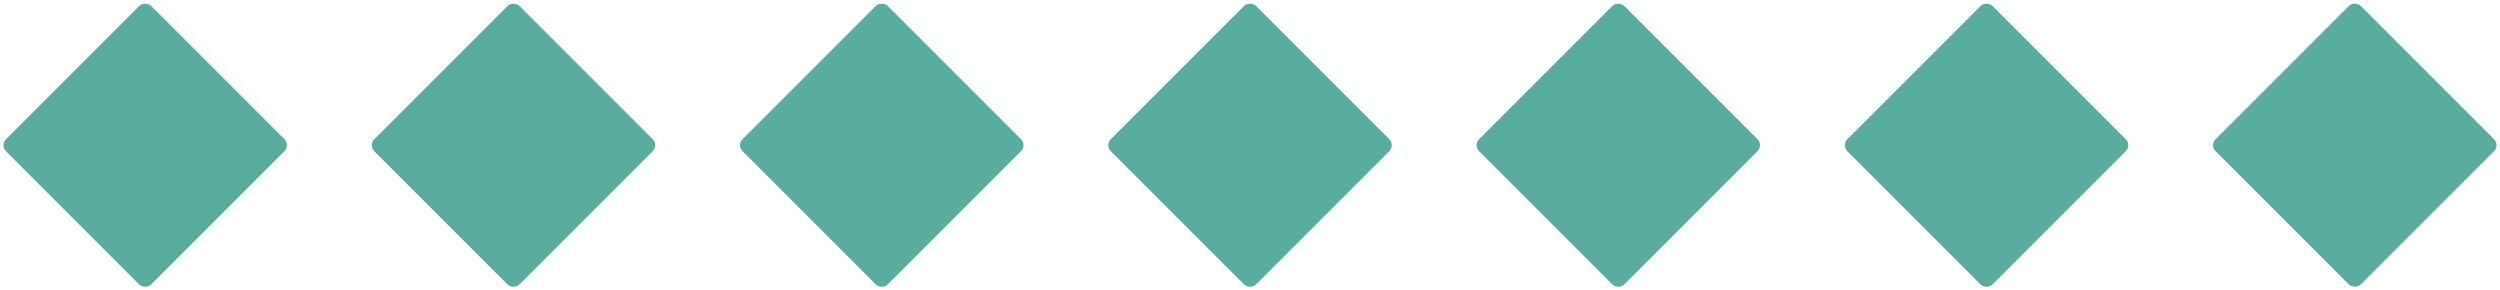
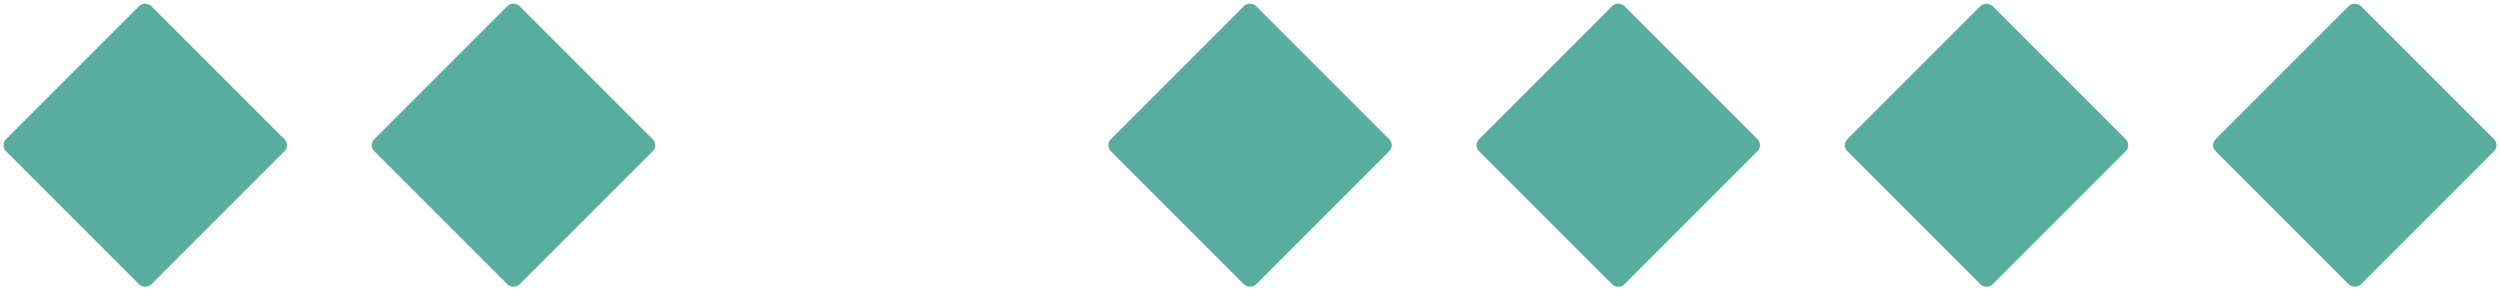
<svg xmlns="http://www.w3.org/2000/svg" width="120.57" height="14.006" viewBox="0 0 120.57 14.006">
  <g transform="translate(-1255.72 -380.715)">
    <rect width="9.904" height="9.904" rx="0.406" transform="translate(1255.72 387.718) rotate(-45)" fill="#58ad9f" />
    <rect width="9.904" height="9.904" rx="0.406" transform="translate(1273.481 387.718) rotate(-45)" fill="#58ad9f" />
-     <rect width="9.904" height="9.904" rx="0.406" transform="translate(1291.242 387.718) rotate(-45)" fill="#58ad9f" />
    <rect width="9.904" height="9.904" rx="0.406" transform="translate(1309.003 387.718) rotate(-45)" fill="#58ad9f" />
    <rect width="9.904" height="9.904" rx="0.406" transform="translate(1326.763 387.718) rotate(-45)" fill="#58ad9f" />
    <rect width="9.904" height="9.904" rx="0.406" transform="translate(1344.524 387.718) rotate(-45)" fill="#58ad9f" />
    <rect width="9.904" height="9.904" rx="0.406" transform="translate(1362.284 387.718) rotate(-45.002)" fill="#58ad9f" />
  </g>
</svg>